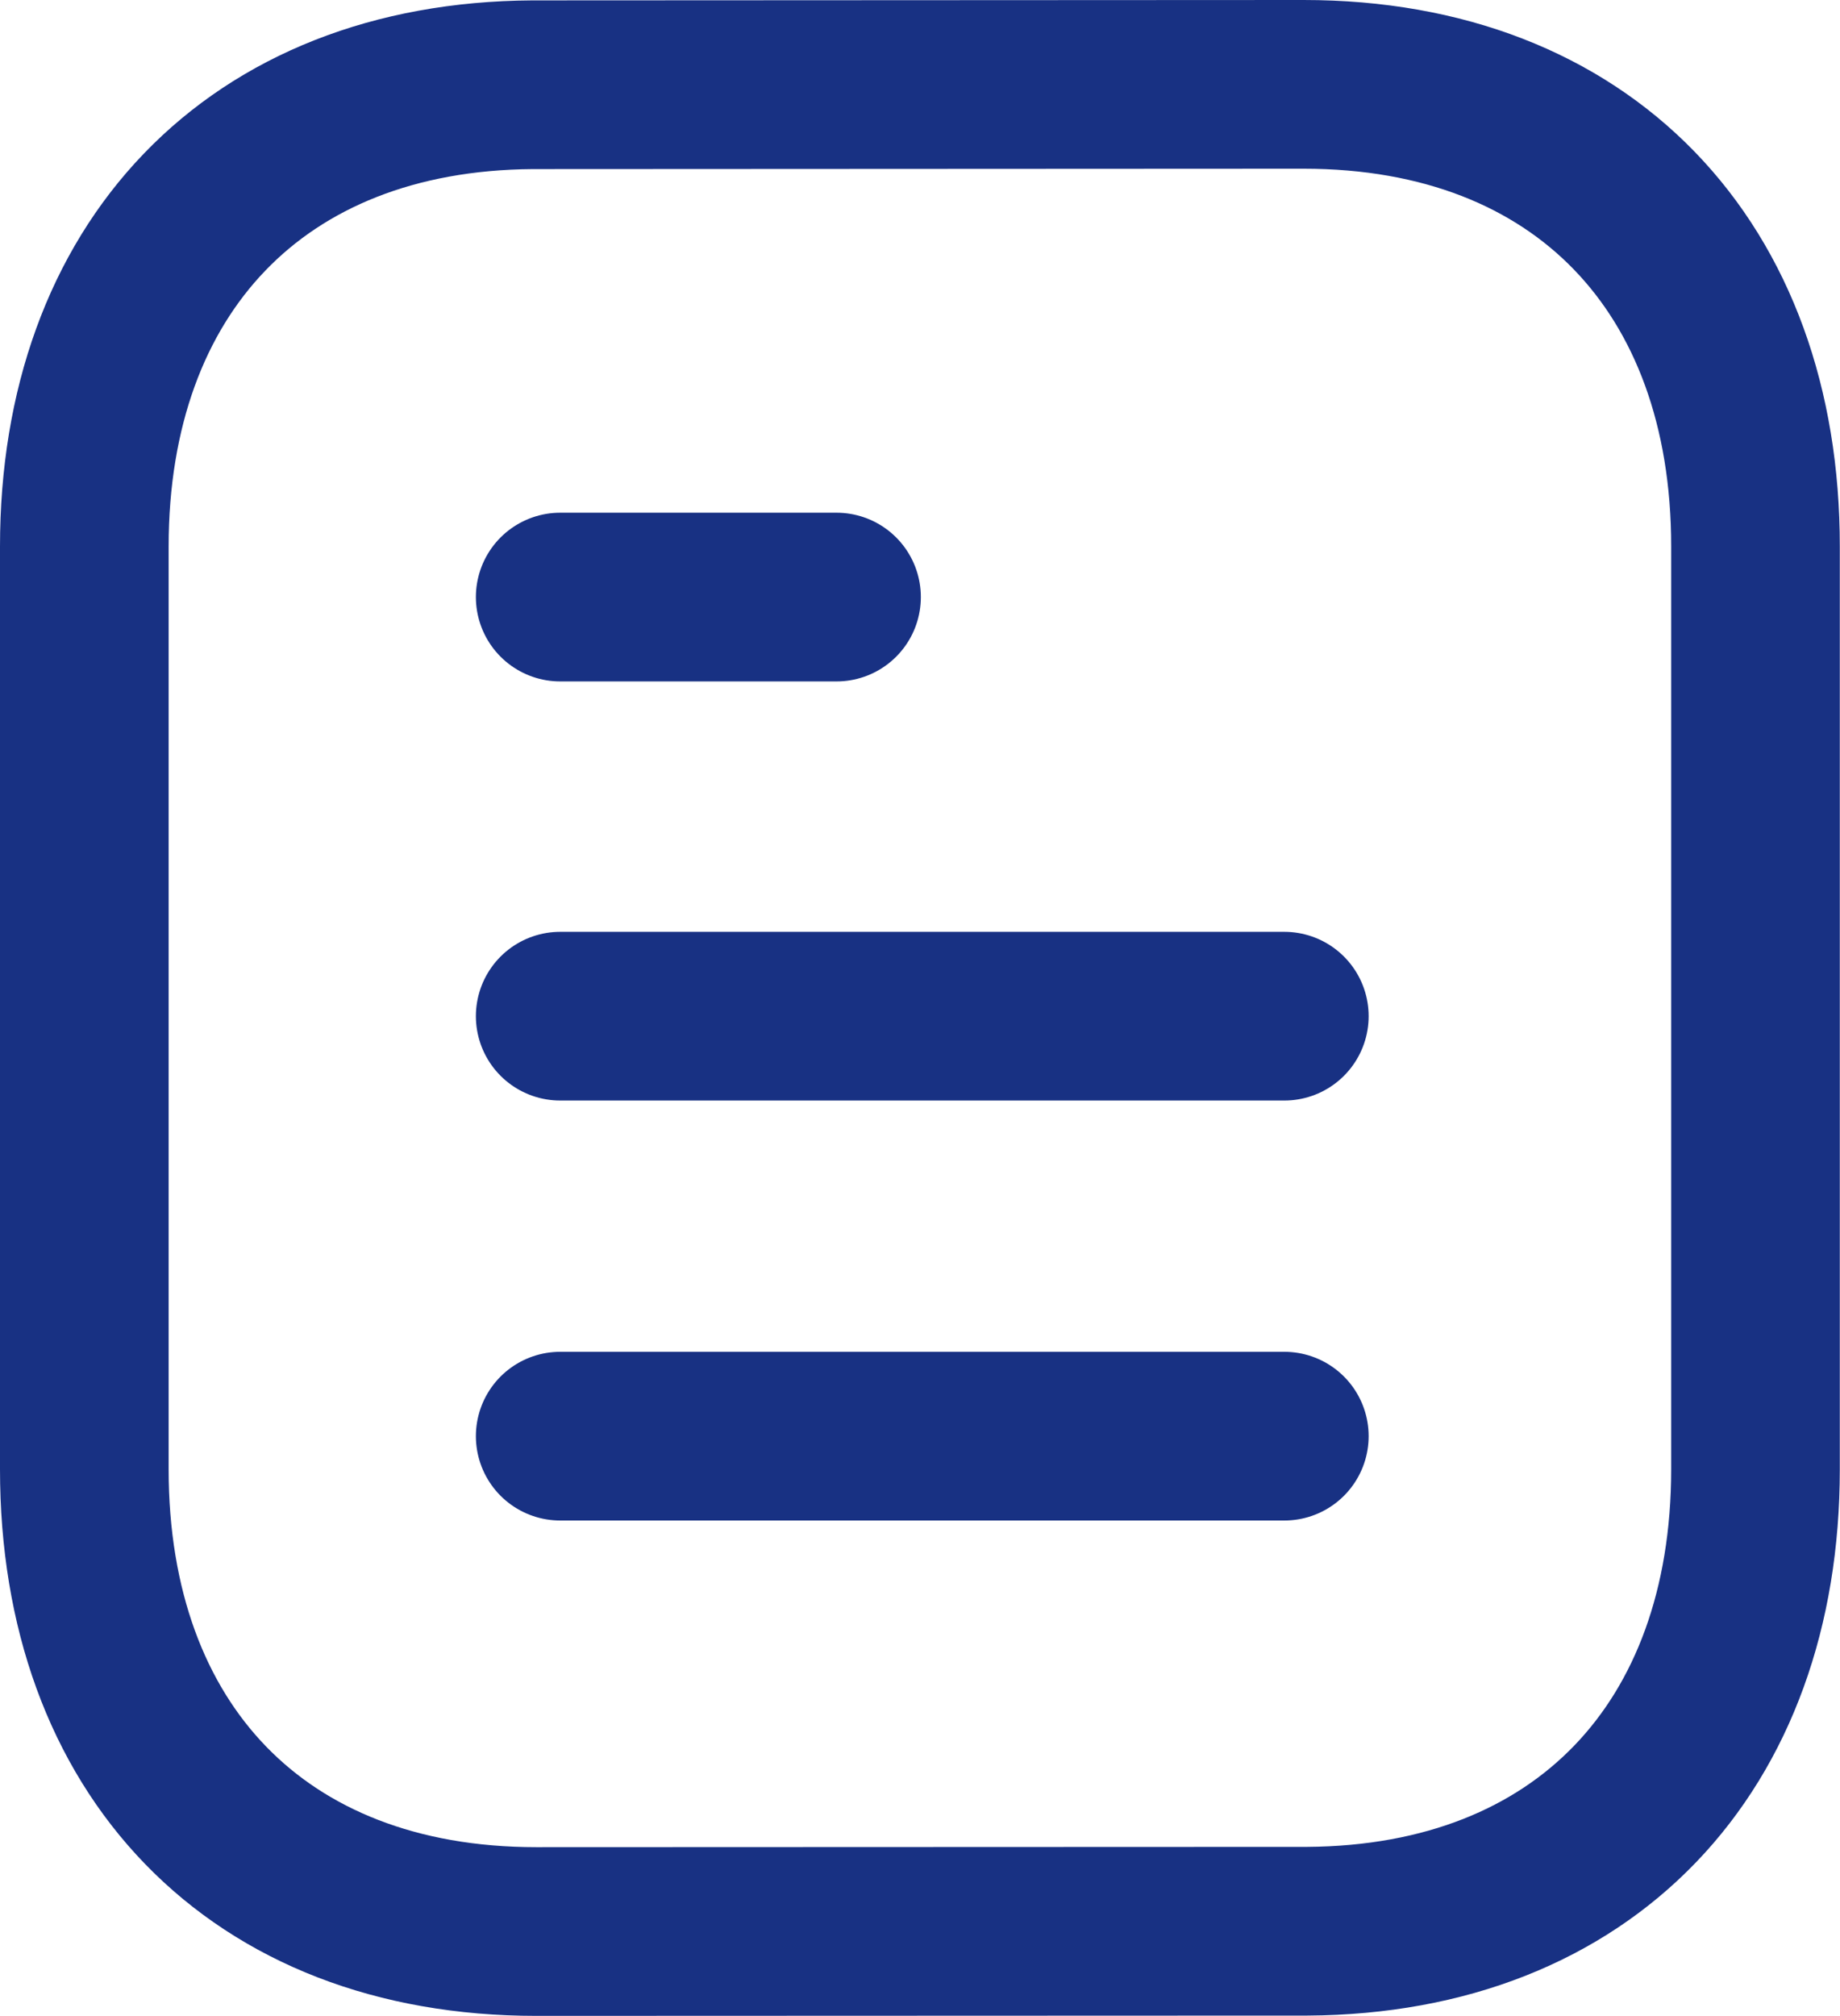
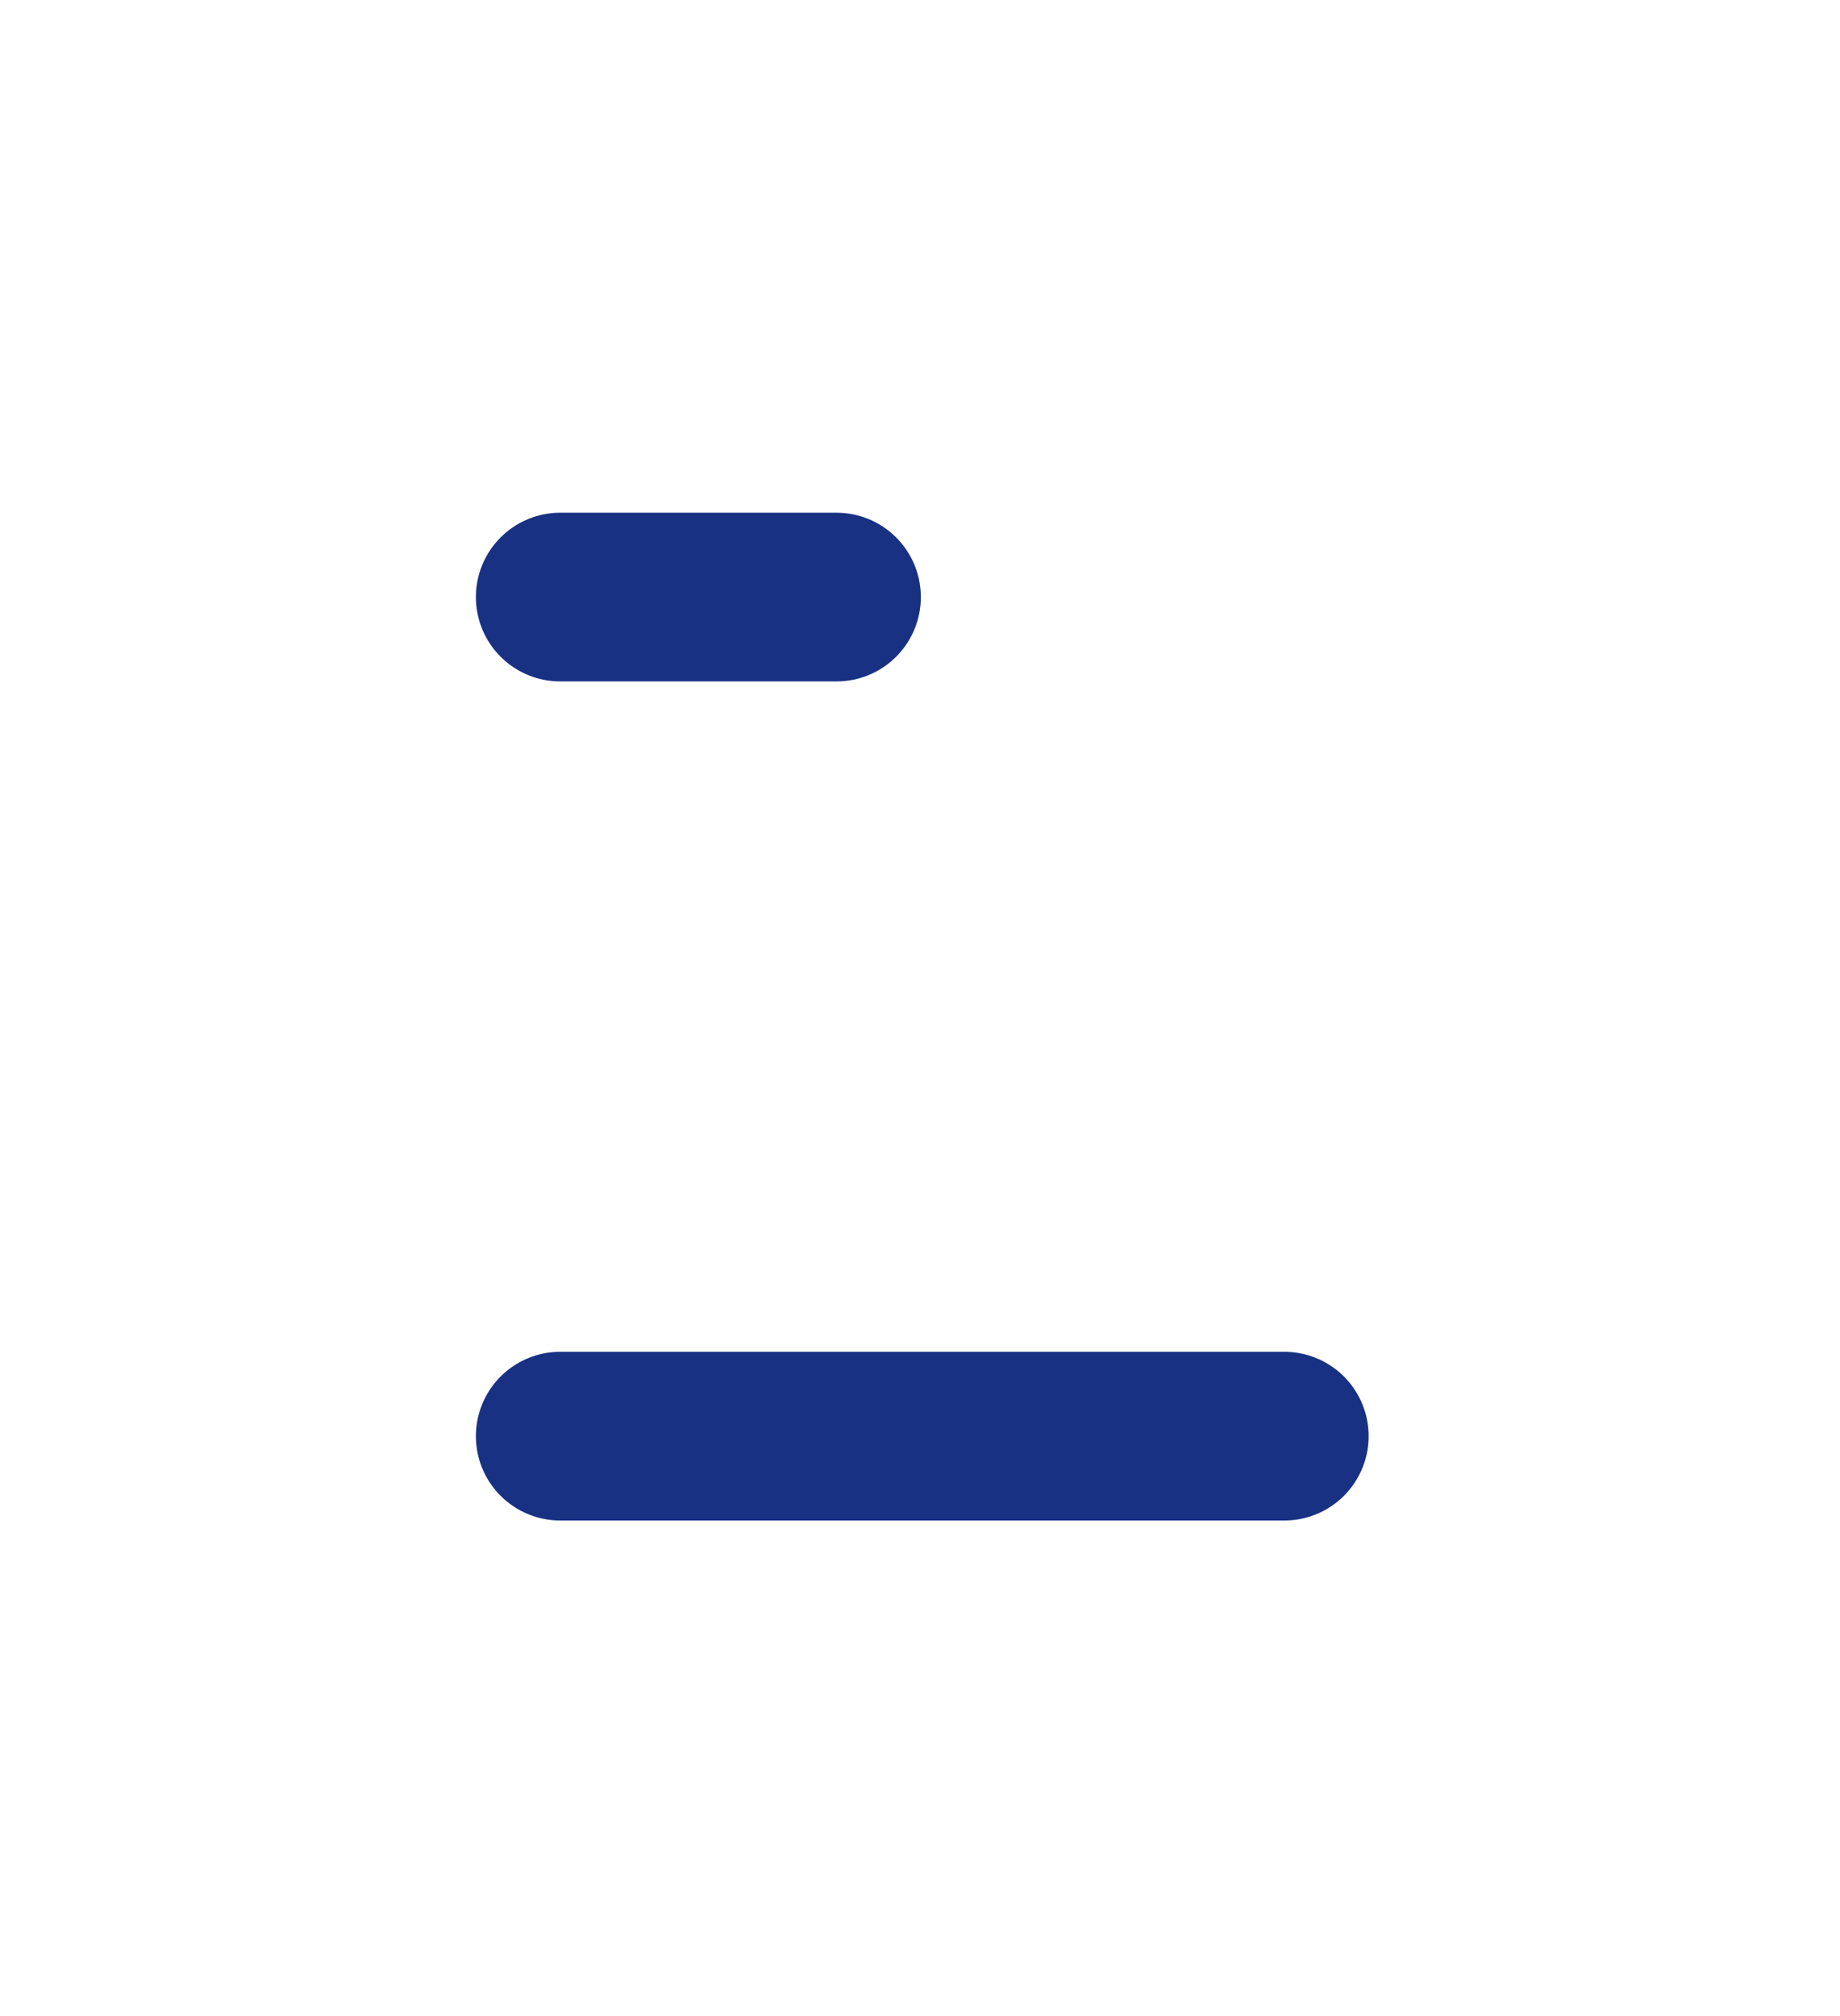
<svg xmlns="http://www.w3.org/2000/svg" width="38.189" height="41.821" viewBox="0 0 38.189 41.821">
  <g id="document_1_" data-name="document (1)" transform="translate(0.999 1)">
    <line id="Line_28" data-name="Line 28" x1="15.029" transform="translate(10.628 28.795)" fill="none" stroke="#183183" stroke-linecap="round" stroke-linejoin="round" stroke-width="3.5" />
-     <line id="Line_29" data-name="Line 29" x1="15.029" transform="translate(10.628 20.082)" fill="none" stroke="#183183" stroke-linecap="round" stroke-linejoin="round" stroke-width="3.5" />
    <line id="Line_30" data-name="Line 30" x1="5.735" transform="translate(10.628 11.387)" fill="none" stroke="#183183" stroke-linecap="round" stroke-linejoin="round" stroke-width="3.5" />
-     <path id="Path_21" data-name="Path 21" d="M26.058.75,10.053.758C4.308.794.751,4.574.751,10.34V29.482c0,5.8,3.584,9.59,9.38,9.59l16.005-.006c5.745-.035,9.3-3.818,9.3-9.583V10.34C35.44,4.544,31.853.75,26.058.75Z" transform="translate(0 0)" fill="none" stroke="#183183" stroke-linecap="round" stroke-linejoin="round" stroke-width="3.5" fill-rule="evenodd" />
  </g>
</svg>